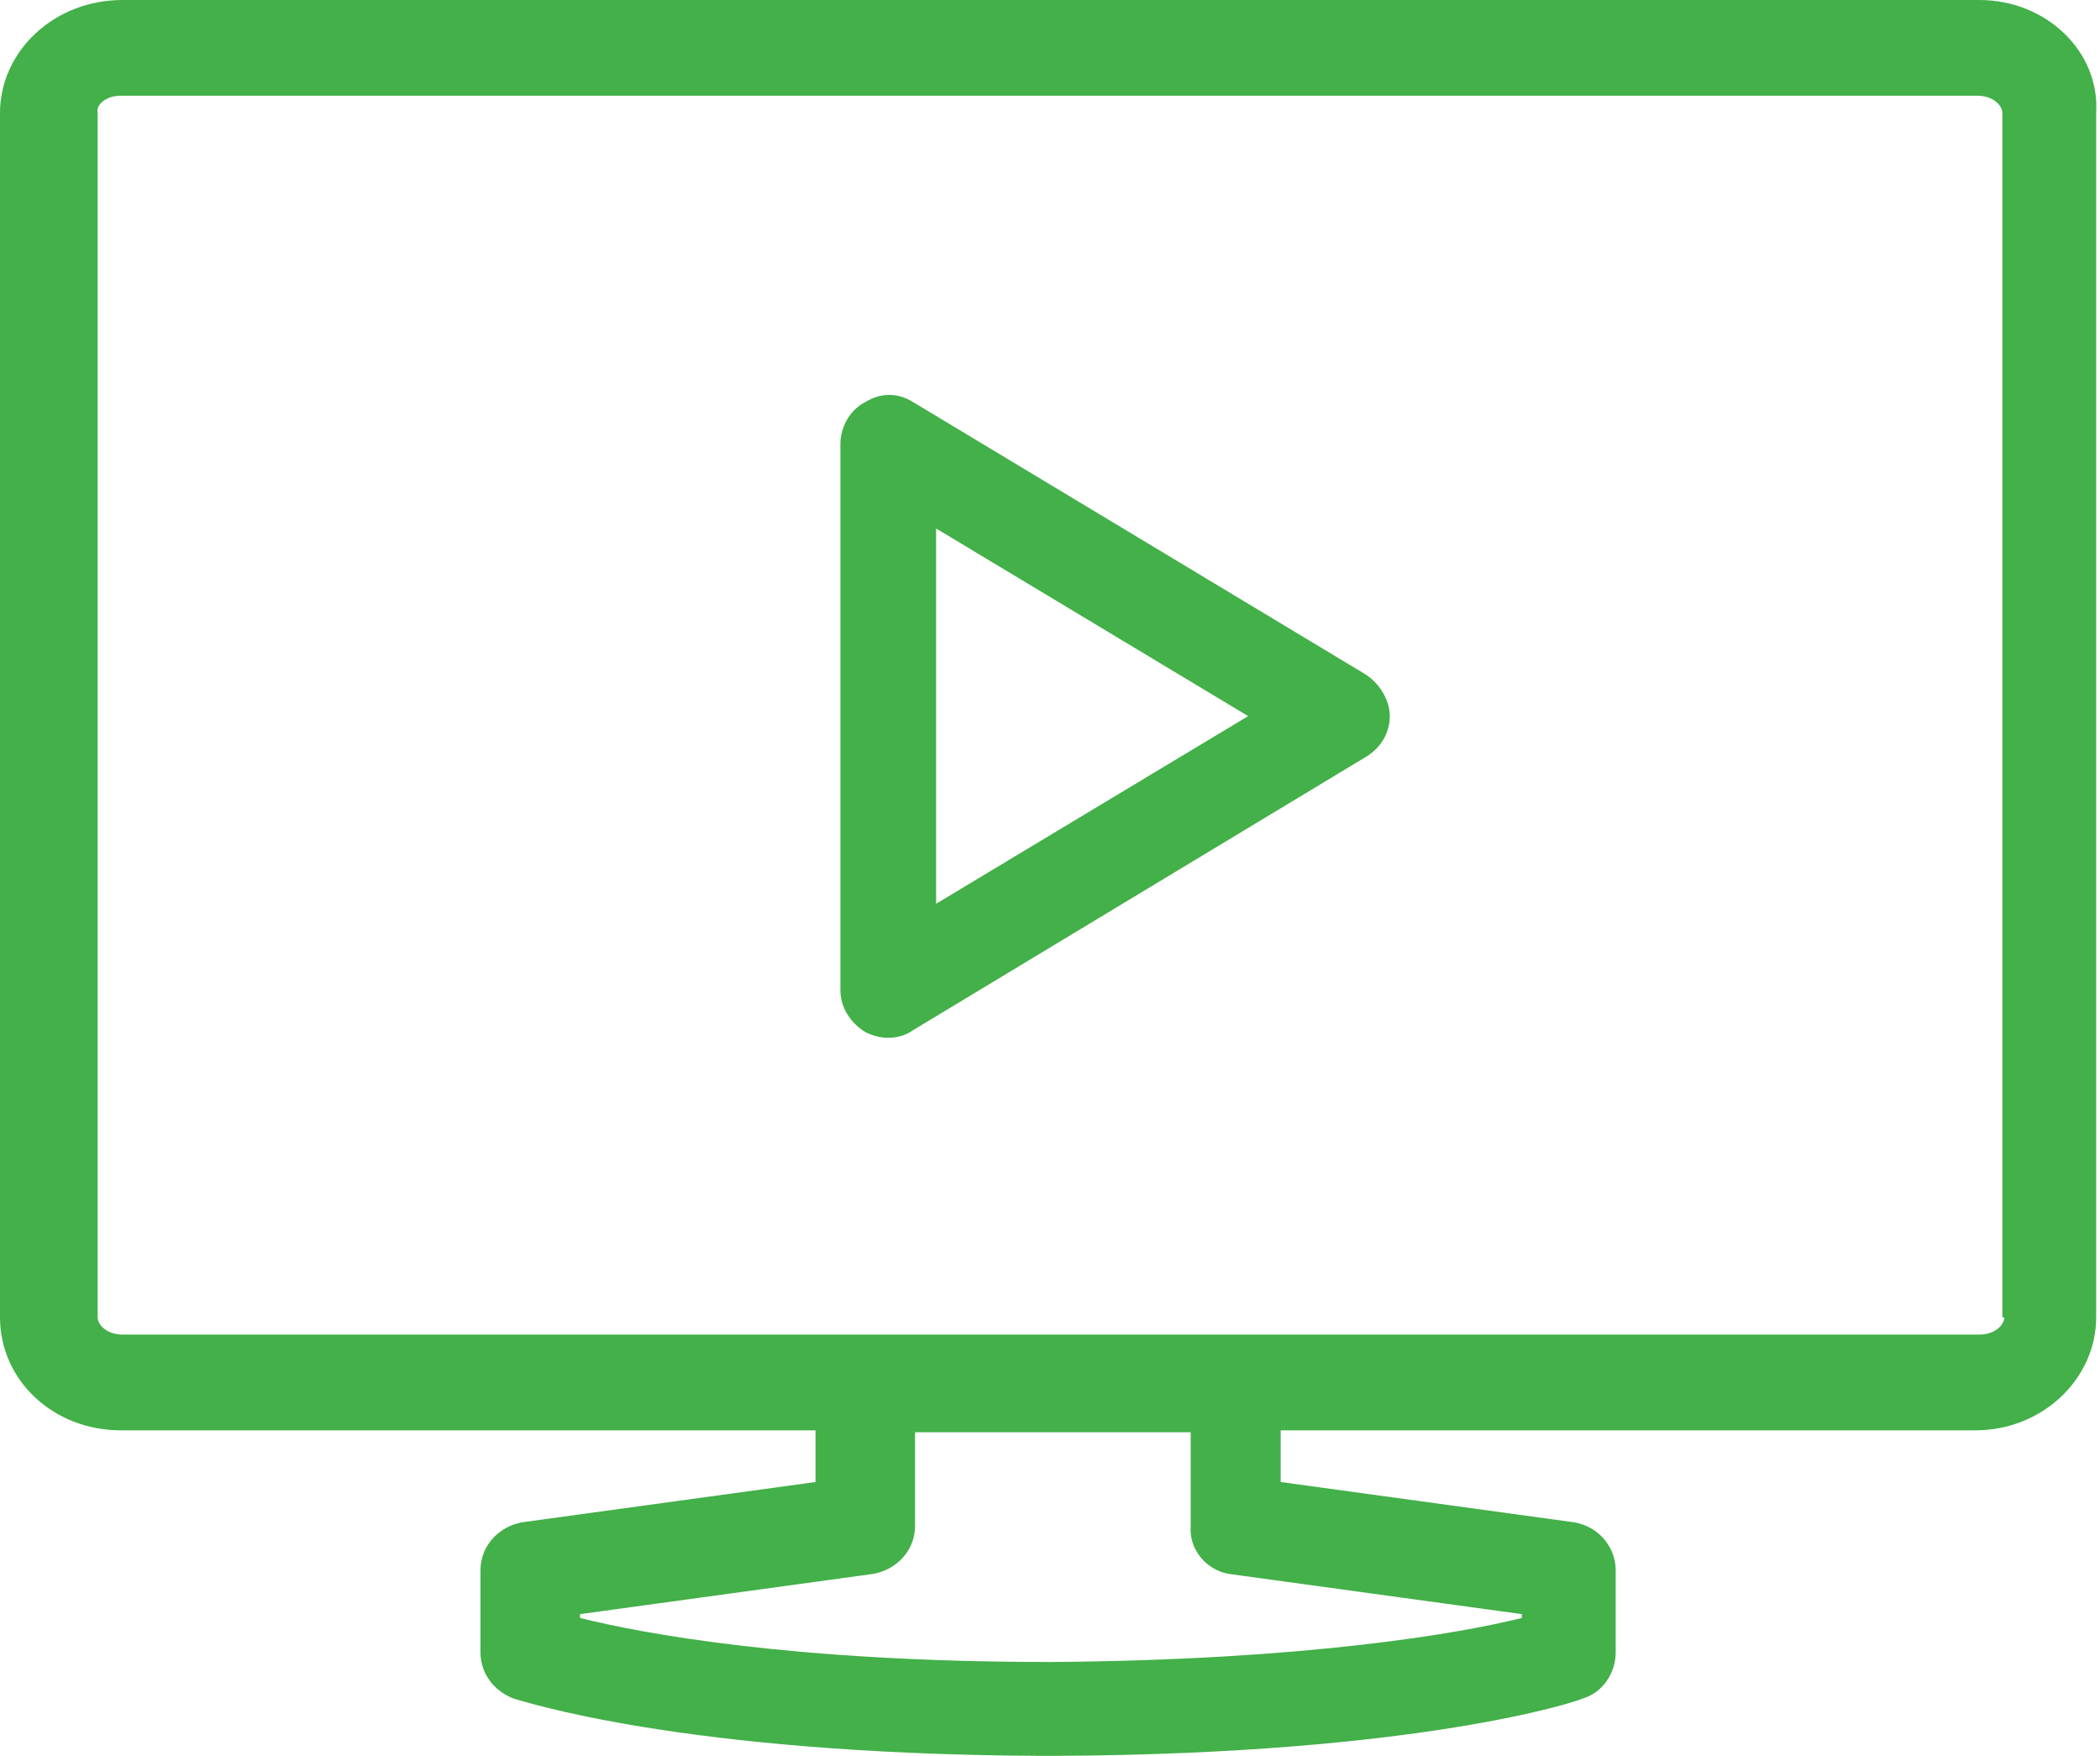
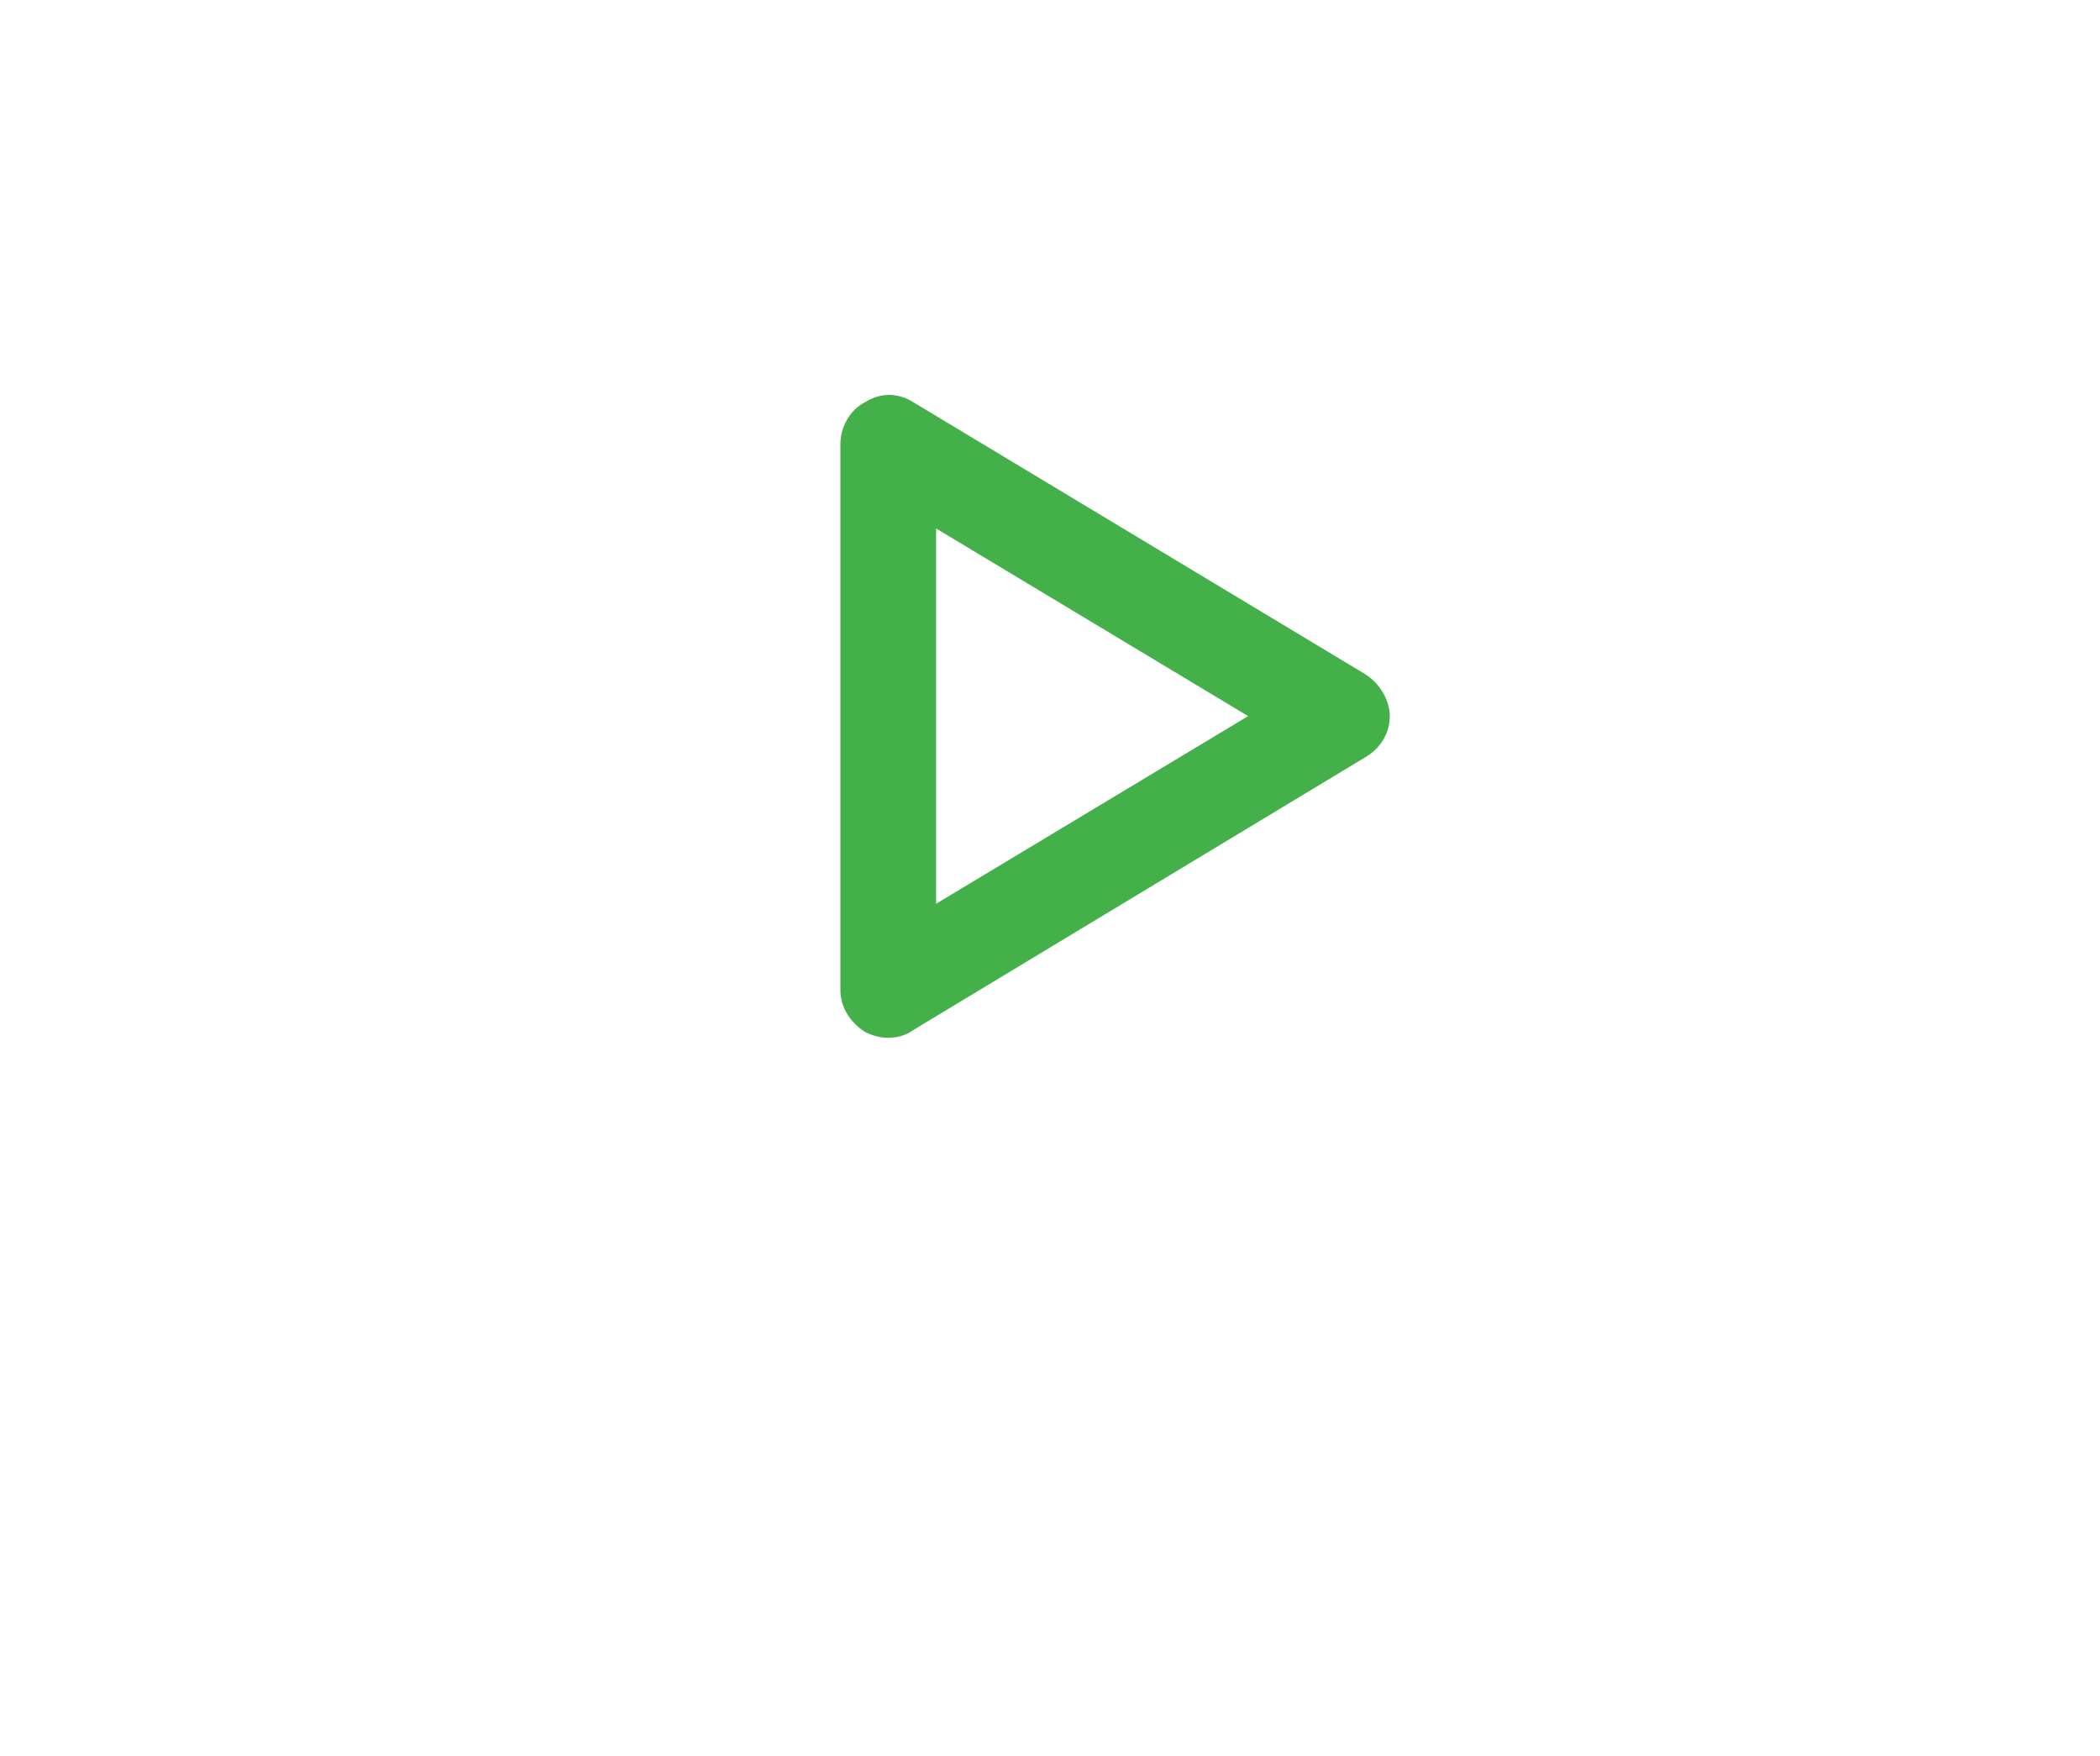
<svg xmlns="http://www.w3.org/2000/svg" version="1.1" id="Outlines_-_Start_Green" x="0px" y="0px" viewBox="0 0 109.7 91.7" style="enable-background:new 0 0 109.7 91.7;" xml:space="preserve">
  <style type="text/css">
	.st0{fill:#43B049;}
</style>
  <g>
-     <path class="st0" d="M103.4,0h-97C2.8,0,0,2.7,0,5.9v62.9c0,3.3,2.8,5.9,6.3,5.9h36.3v2.7l-15.3,2.1c-1.2,0.2-2.2,1.2-2.2,2.5v4.3   c0,1.1,0.7,2,1.7,2.4c0.4,0.1,8.7,2.9,27.4,3c0,0,0.1,0,0.1,0h0.9c0,0,0.1,0,0.1,0c18.7-0.1,27-2.8,27.4-3c1-0.3,1.7-1.3,1.7-2.4   v-4.3c0-1.2-0.9-2.3-2.2-2.5l-15.3-2.1v-2.7h36.3c3.5,0,6.3-2.7,6.3-5.9V5.9C109.7,2.7,106.9,0,103.4,0z M64.2,82.2l15.3,2.1v0.2   c-3.2,0.8-11.2,2.2-24.6,2.3c-13.5,0-21.4-1.5-24.6-2.3v-0.2l15.3-2.1c1.2-0.2,2.2-1.2,2.2-2.5v-4.9h14.4v4.9   C62.1,80.9,63,82,64.2,82.2z M104.7,68.8c0,0.4-0.5,0.9-1.3,0.9h-97c-0.8,0-1.3-0.5-1.3-0.9V5.9C5,5.5,5.5,5,6.3,5h97   c0.8,0,1.3,0.5,1.3,0.9V68.8z" />
    <path class="st0" d="M71.3,35.2L47.7,21c-0.8-0.5-1.7-0.5-2.5,0c-0.8,0.4-1.3,1.3-1.3,2.2v28.5c0,0.9,0.5,1.7,1.3,2.2   c0.4,0.2,0.8,0.3,1.2,0.3c0.4,0,0.9-0.1,1.3-0.4l23.7-14.3c0.8-0.5,1.2-1.3,1.2-2.1S72.1,35.7,71.3,35.2z M48.9,47.2V27.6l16.3,9.8   L48.9,47.2z" />
  </g>
</svg>